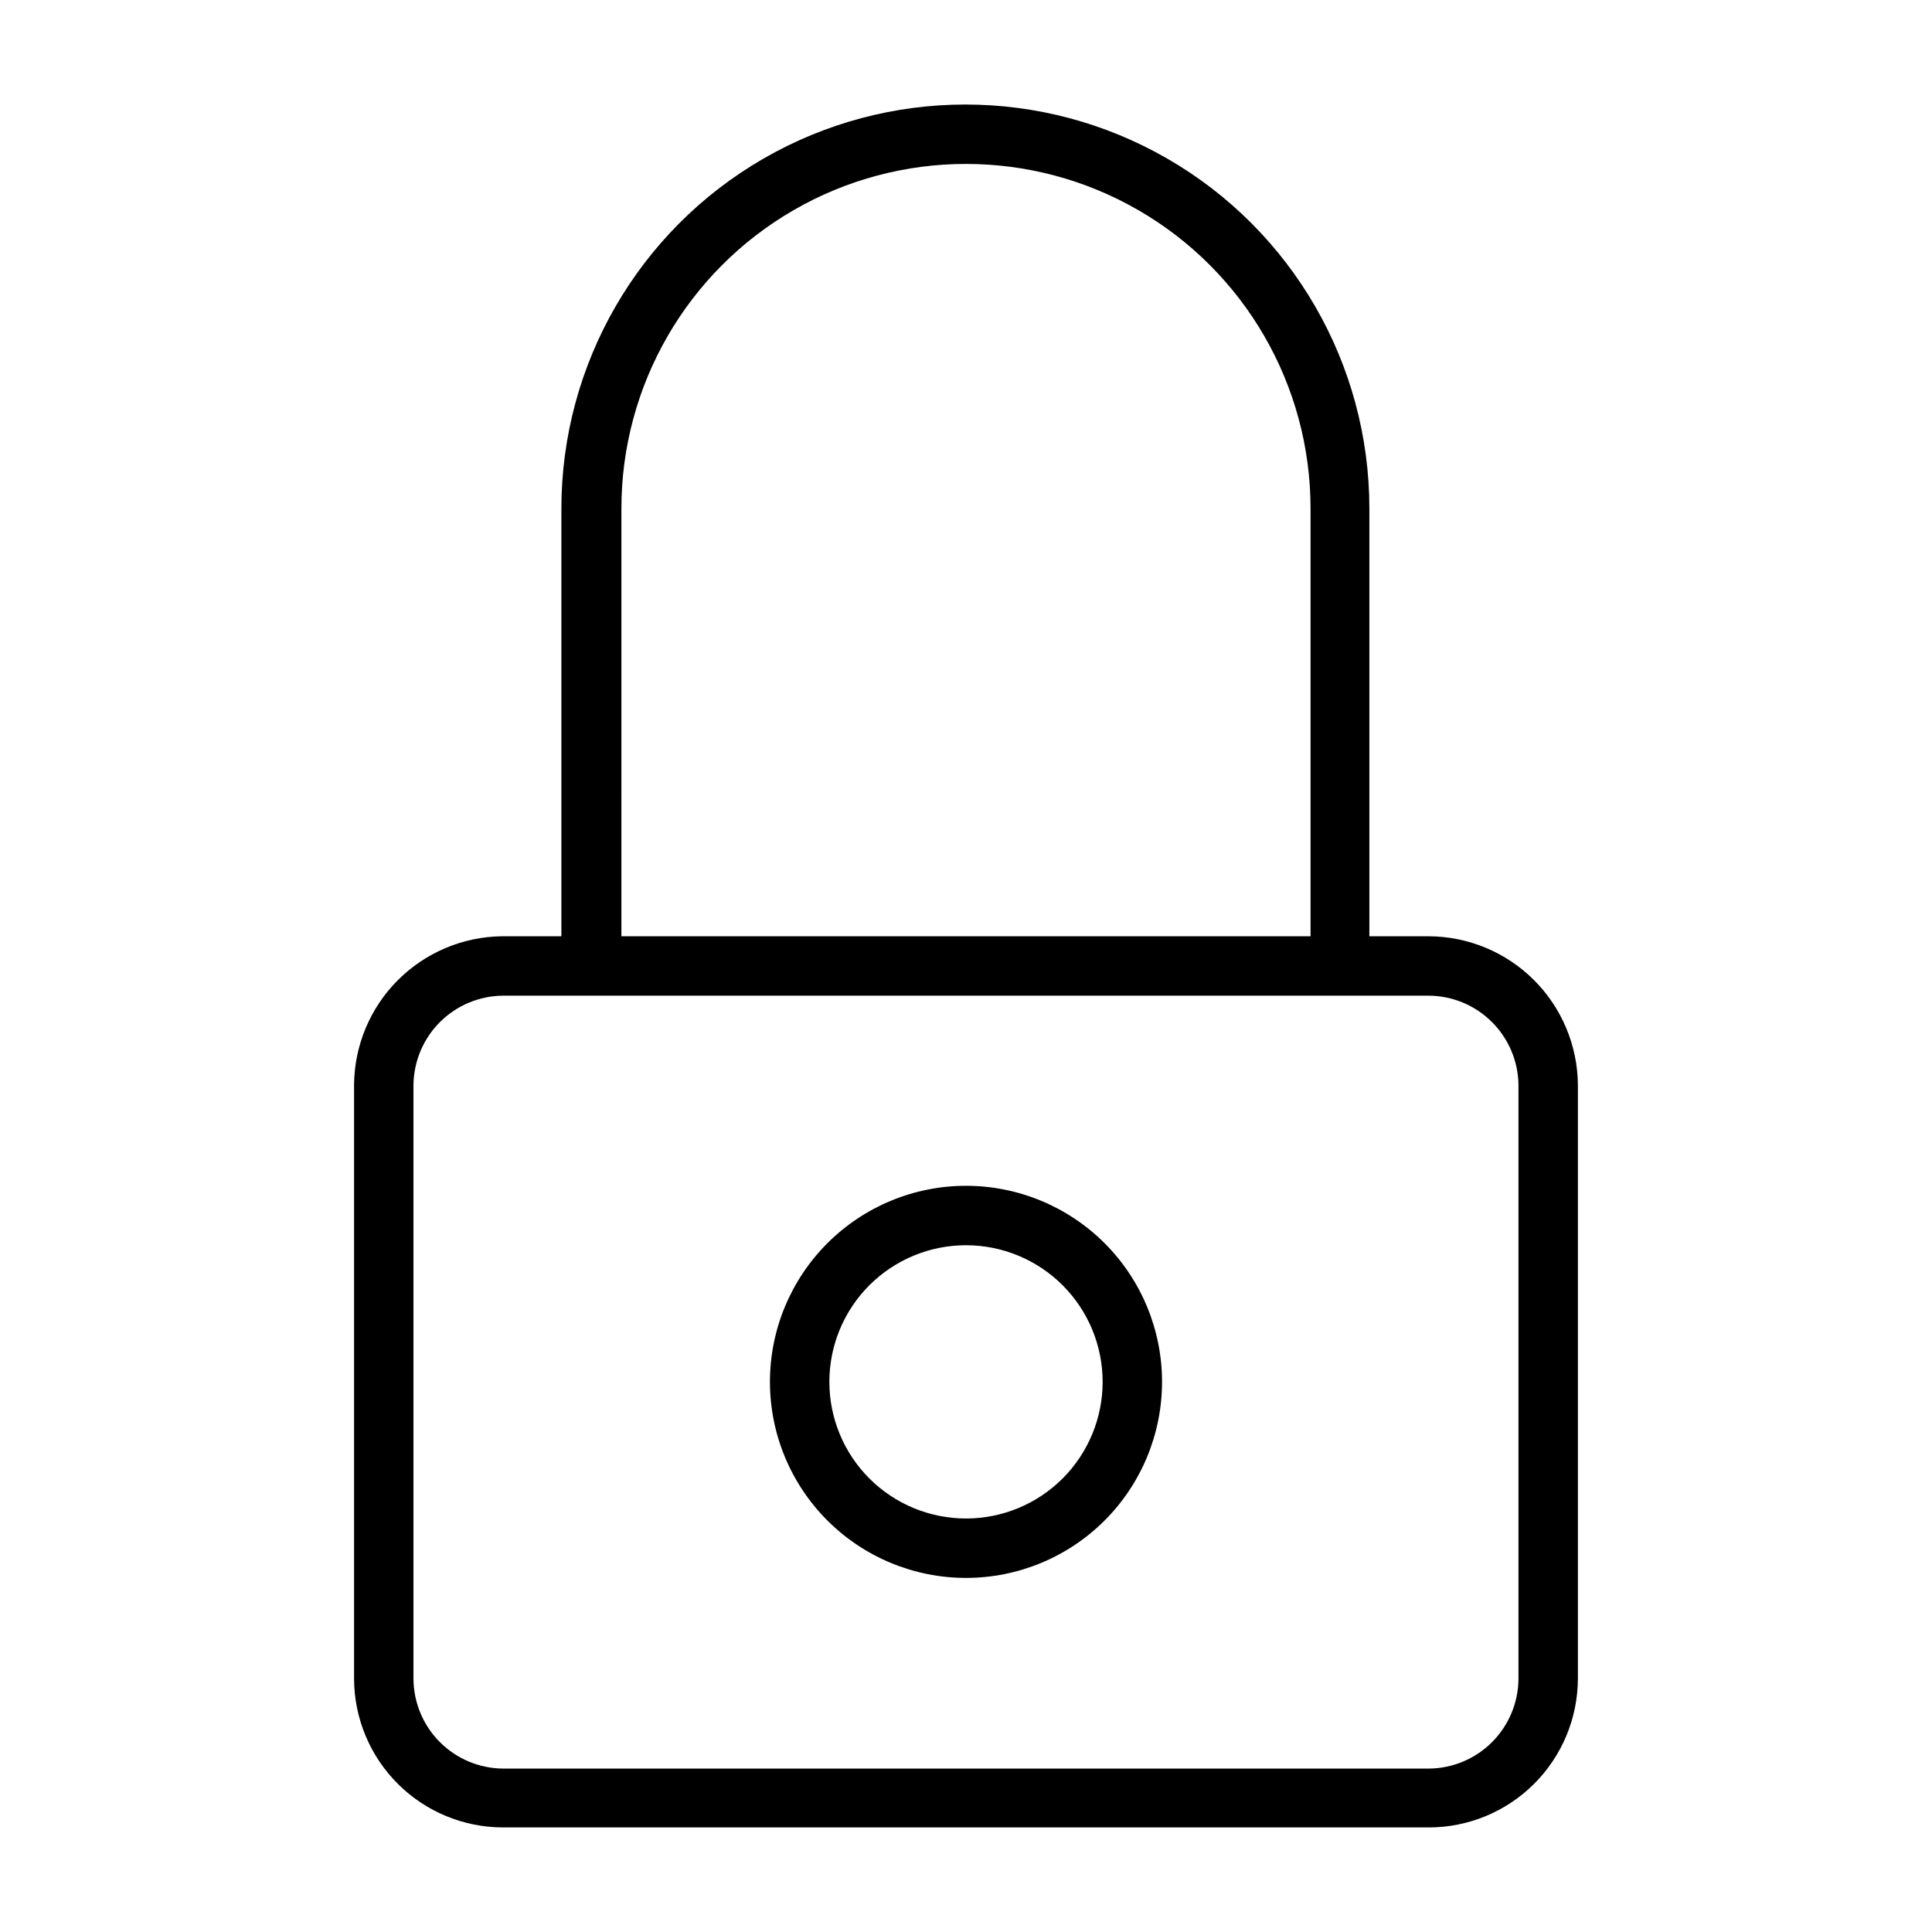
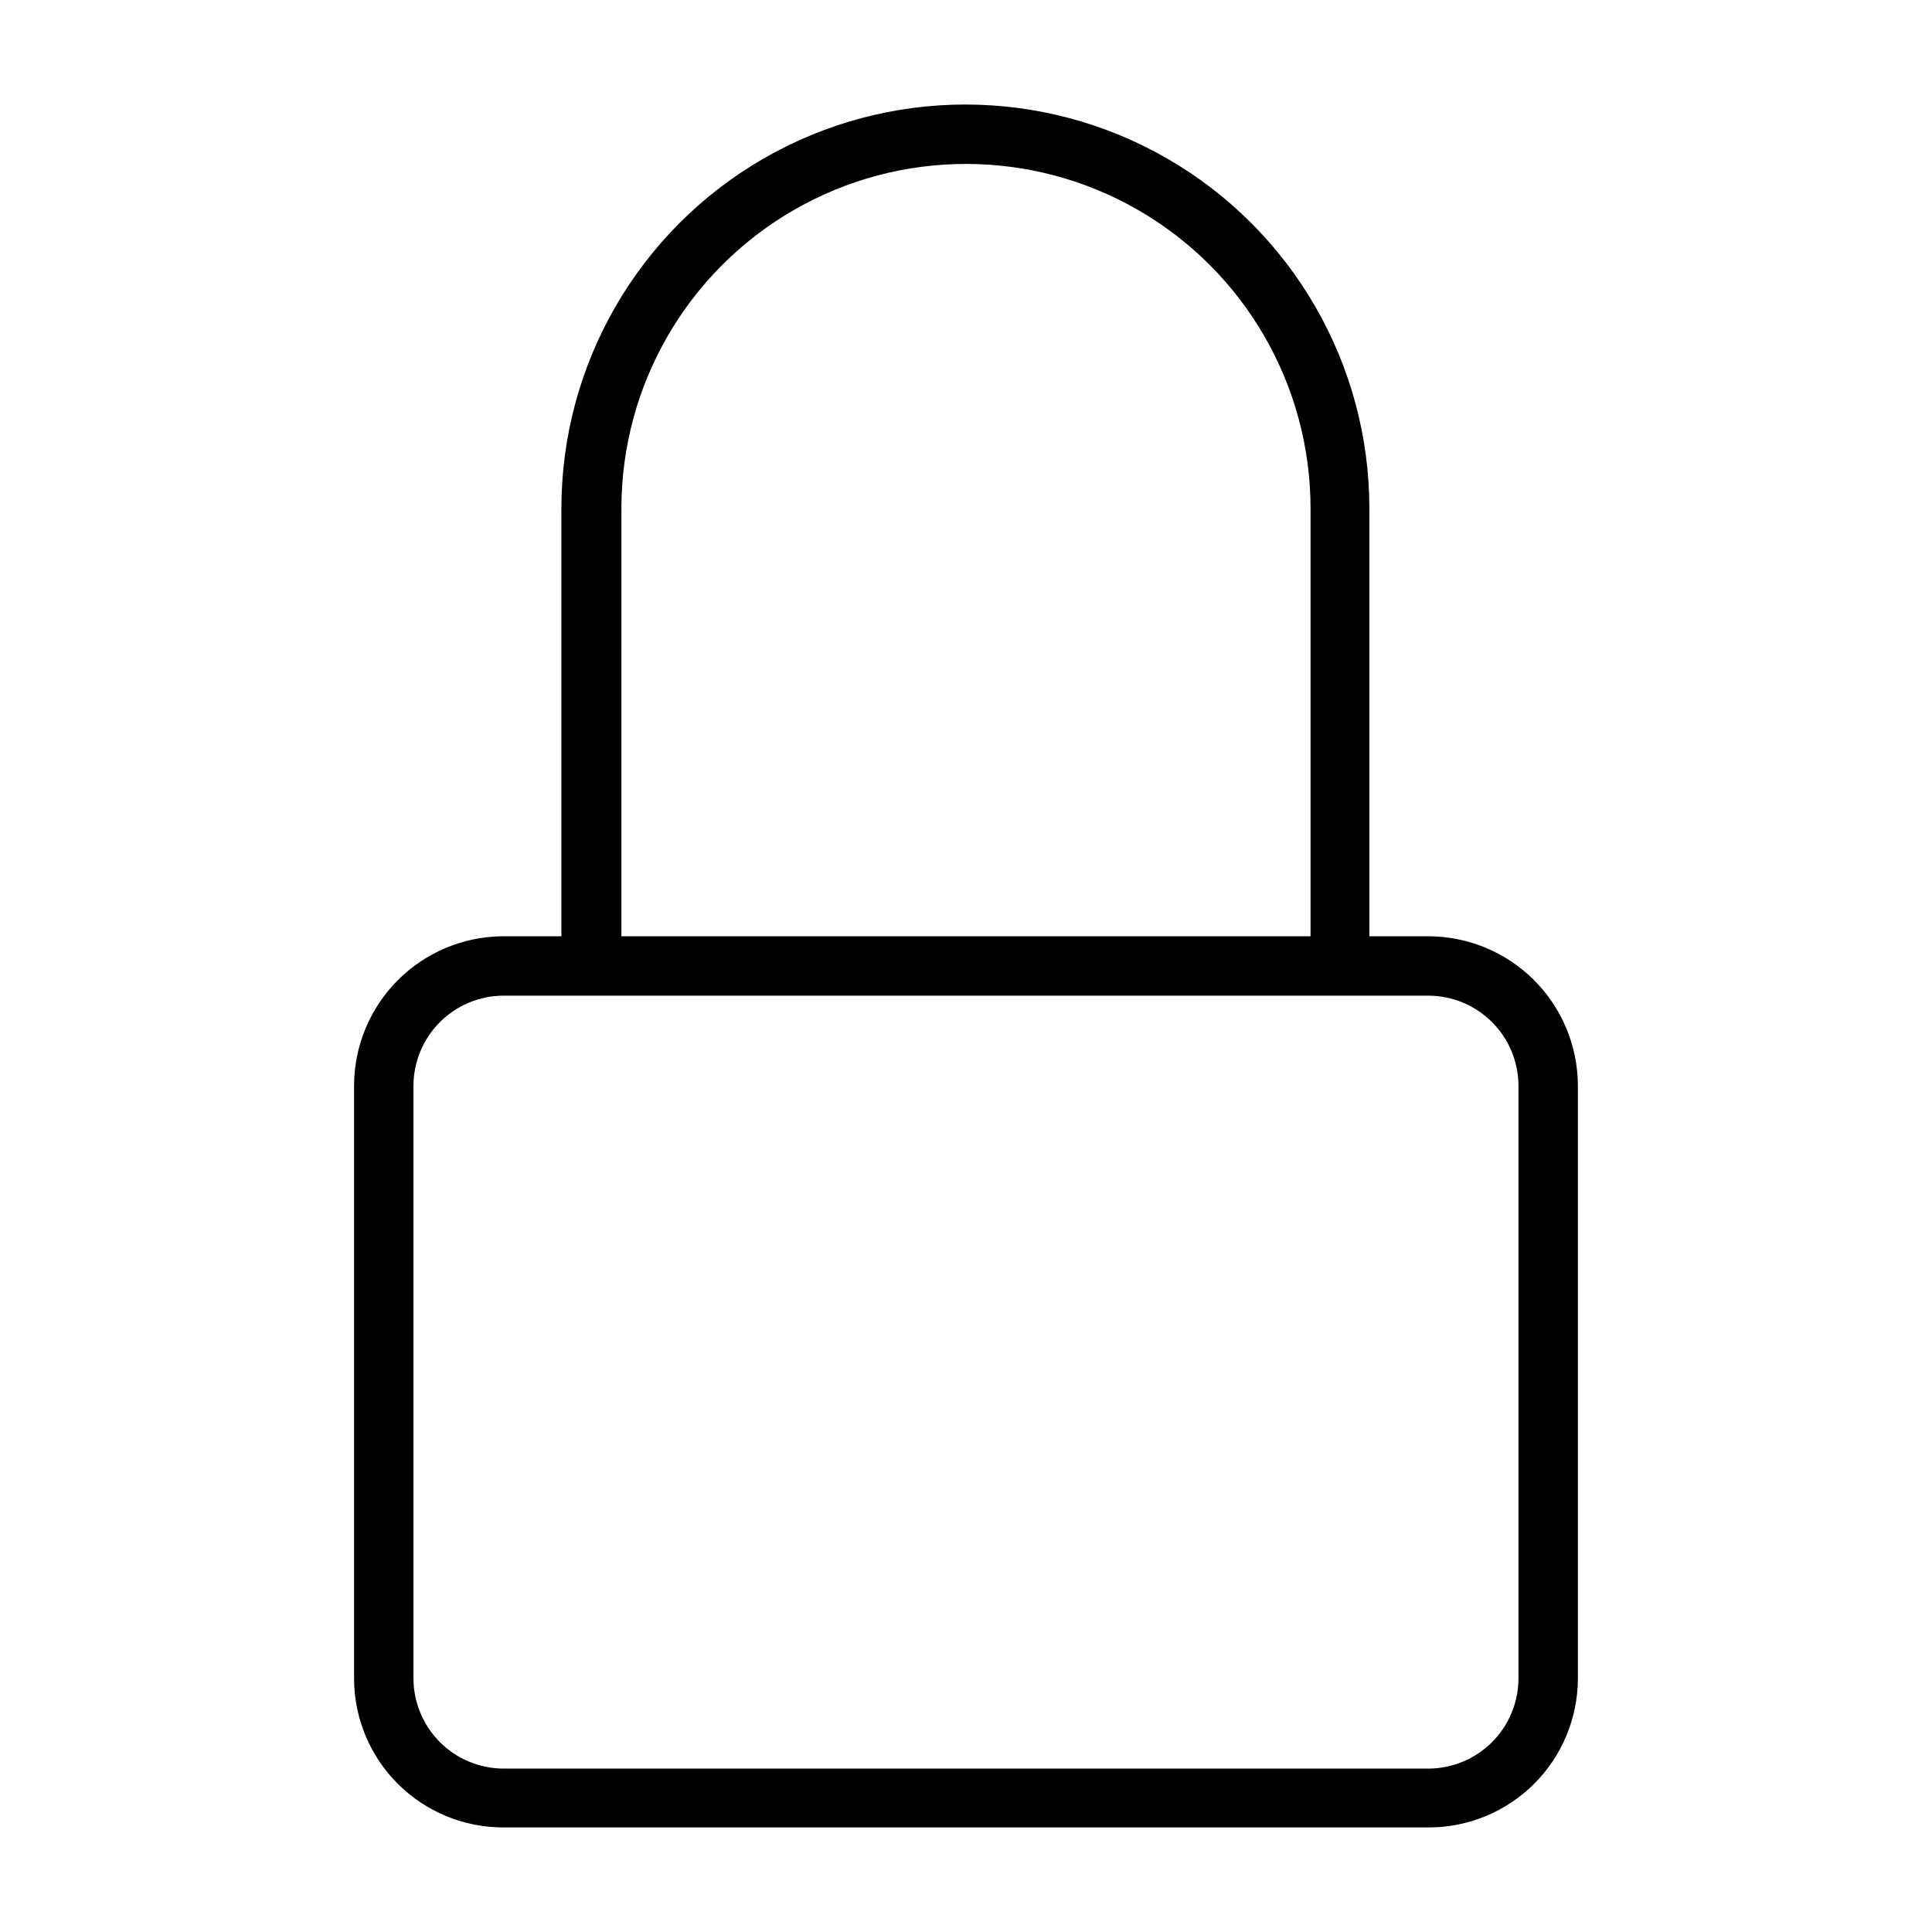
<svg xmlns="http://www.w3.org/2000/svg" fill="#000000" width="800px" height="800px" version="1.1" viewBox="144 144 512 512">
  <g>
    <path d="m522.64 392.12h-15.742v-113.36c0-38.25-20.406-73.594-53.531-92.715-33.125-19.125-73.934-19.125-107.06 0-33.125 19.121-53.531 54.465-53.531 92.715v113.36h-15.742c-10.387 0.125-20.312 4.316-27.641 11.676-7.332 7.359-11.48 17.301-11.562 27.688v157.44c0.039 10.453 4.223 20.465 11.629 27.844 7.406 7.375 17.434 11.52 27.887 11.52h245.29c10.453 0 20.48-4.144 27.887-11.52 7.406-7.379 11.59-17.391 11.633-27.844v-157.44c-0.086-10.441-4.281-20.43-11.676-27.797-7.398-7.367-17.402-11.523-27.844-11.566zm-213.96-113.36c0-32.625 17.402-62.77 45.656-79.082s63.062-16.312 91.316 0 45.656 46.457 45.656 79.082v113.36h-182.63zm237.73 310.16c-0.043 6.293-2.559 12.316-7.008 16.766-4.449 4.449-10.473 6.969-16.766 7.008h-245.29c-6.293-0.039-12.316-2.559-16.766-7.008-4.449-4.449-6.965-10.473-7.008-16.766v-157.44c0.082-6.266 2.617-12.25 7.062-16.664 4.445-4.418 10.445-6.914 16.711-6.953h245.29c6.266 0.039 12.266 2.535 16.711 6.953 4.445 4.414 6.981 10.398 7.062 16.664z" />
-     <path d="m400 458.25c-13.781 0-26.996 5.477-36.738 15.219-9.746 9.742-15.219 22.957-15.219 36.738 0 13.777 5.473 26.996 15.219 36.738 9.742 9.742 22.957 15.219 36.738 15.219 13.777 0 26.992-5.477 36.738-15.219 9.742-9.742 15.215-22.961 15.215-36.738 0-13.781-5.473-26.996-15.215-36.738-9.746-9.742-22.961-15.219-36.738-15.219zm0 88.168c-9.605 0-18.816-3.816-25.605-10.605-6.793-6.793-10.605-16-10.605-25.605s3.812-18.816 10.605-25.605c6.789-6.789 16-10.605 25.605-10.605 9.602 0 18.812 3.816 25.605 10.605 6.789 6.789 10.605 16 10.605 25.605s-3.816 18.812-10.605 25.605c-6.793 6.789-16.004 10.605-25.605 10.605z" />
  </g>
</svg>